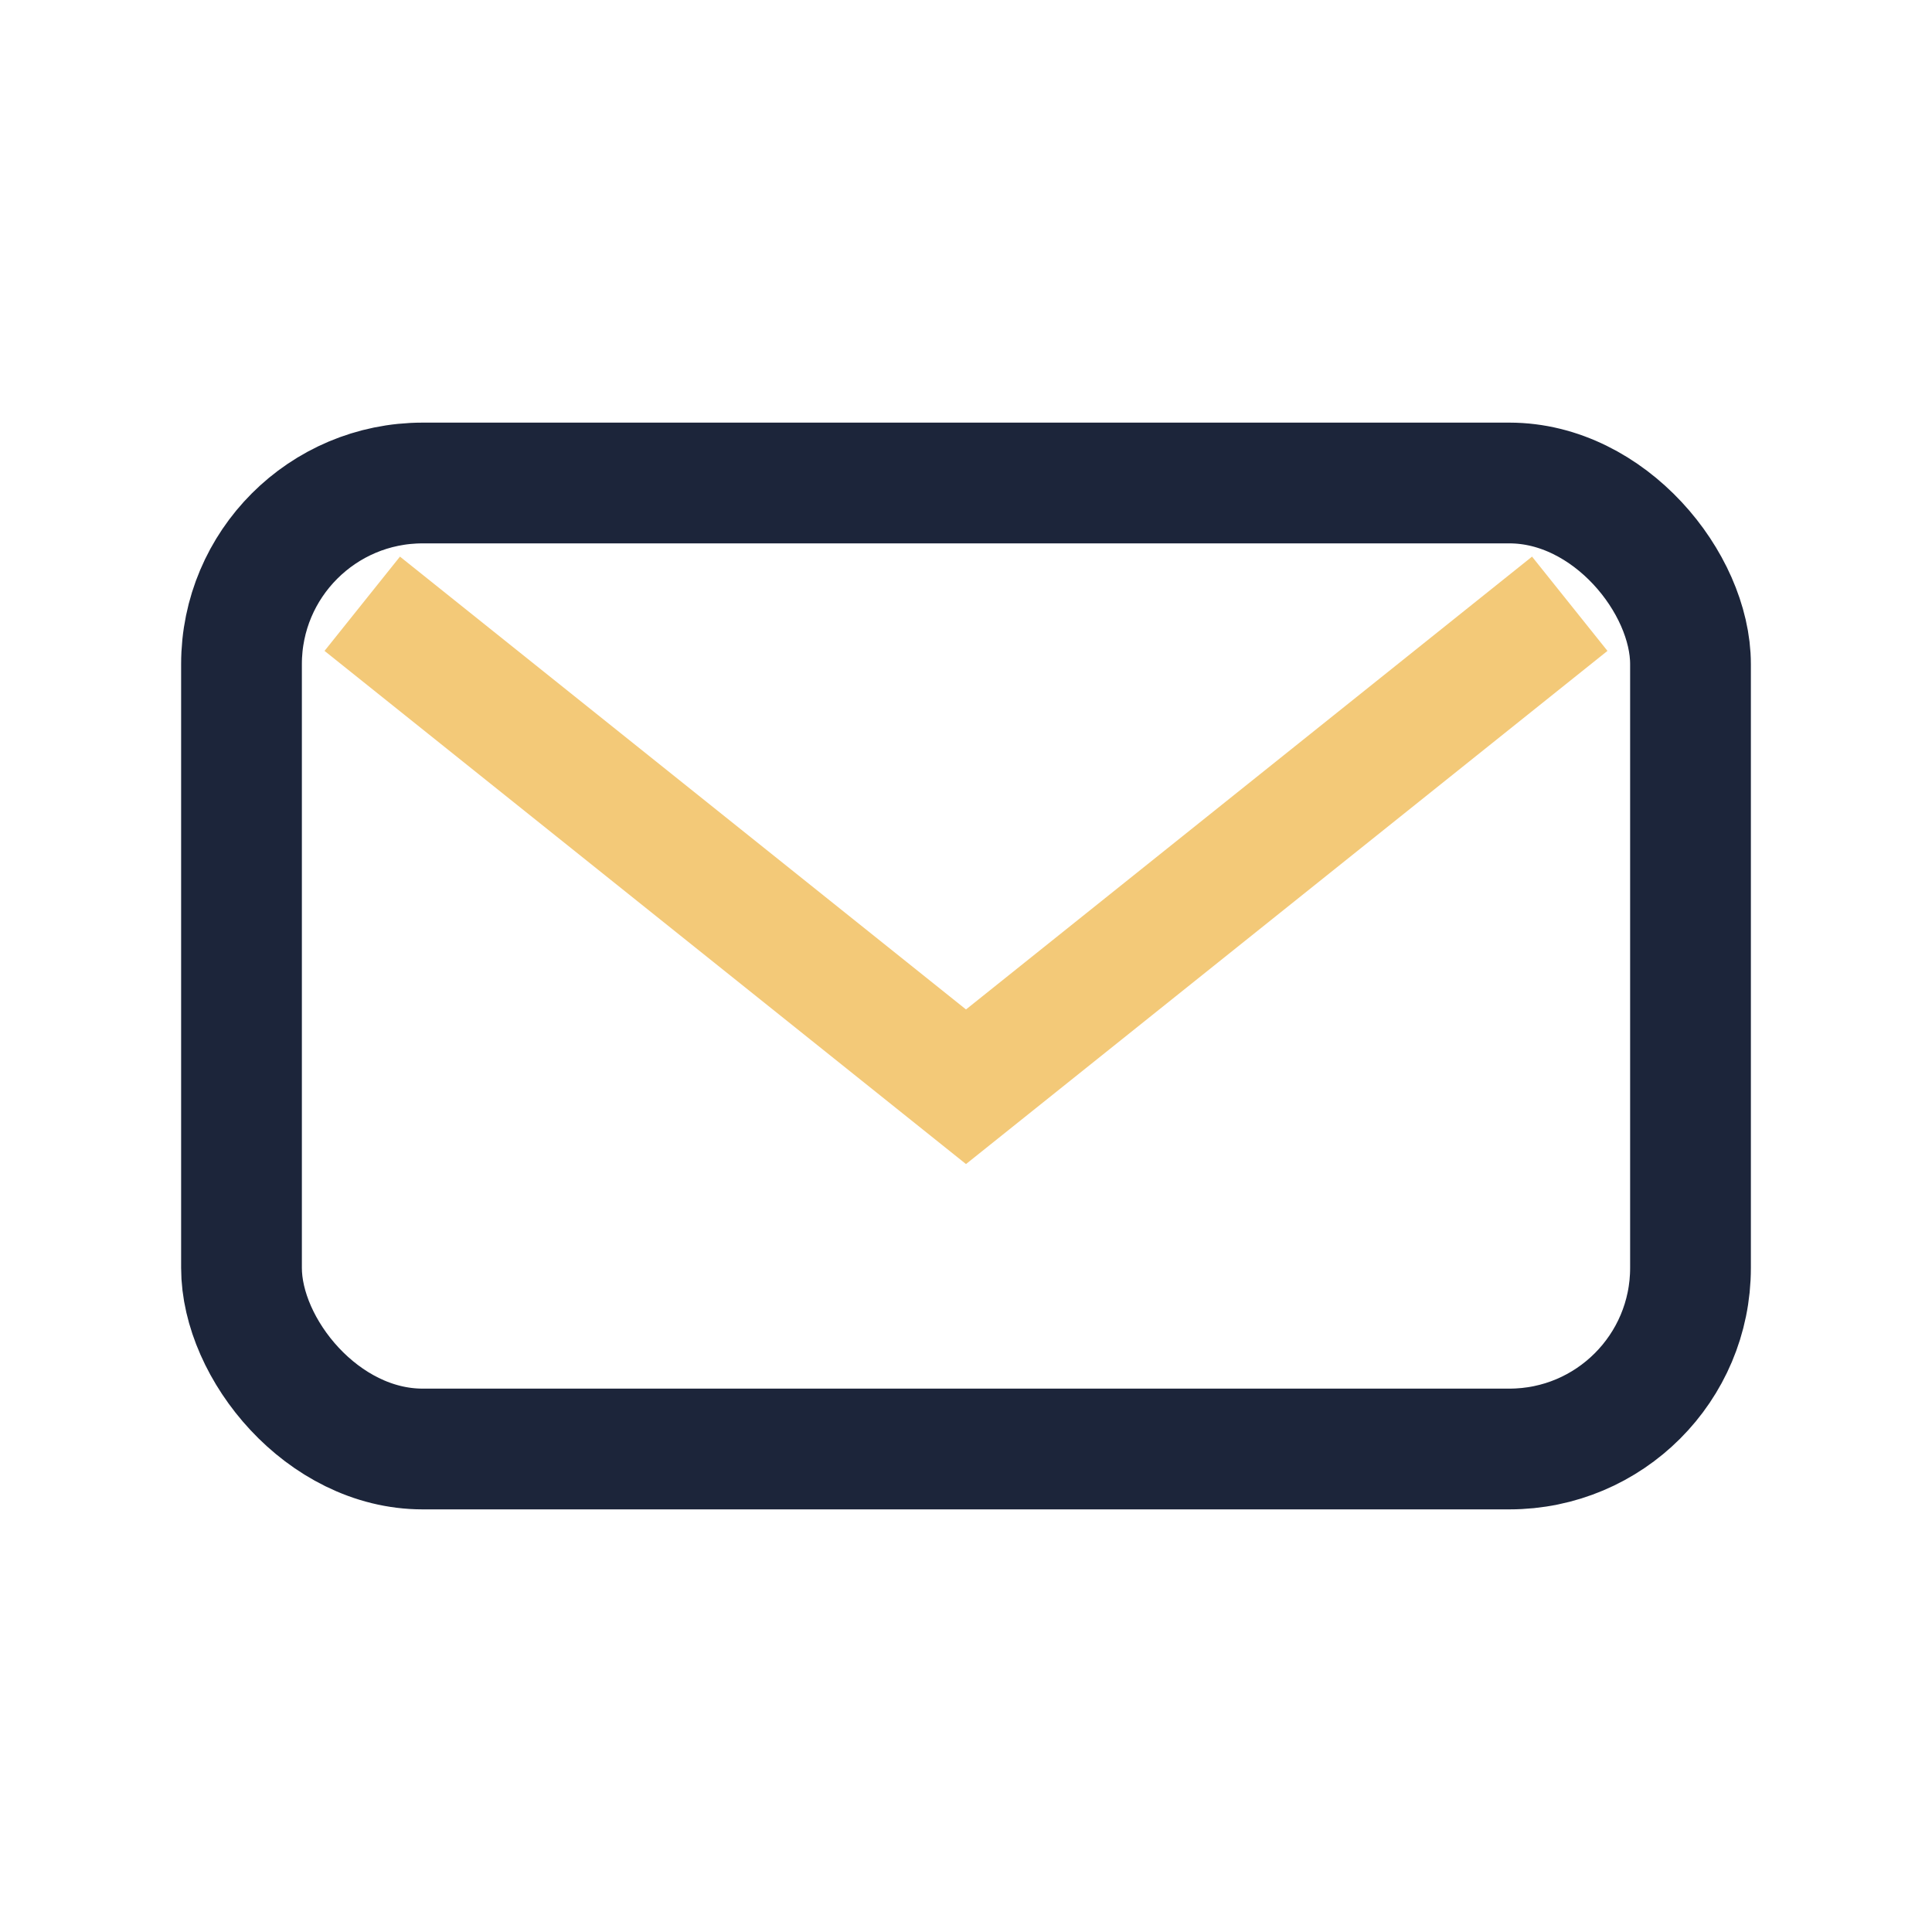
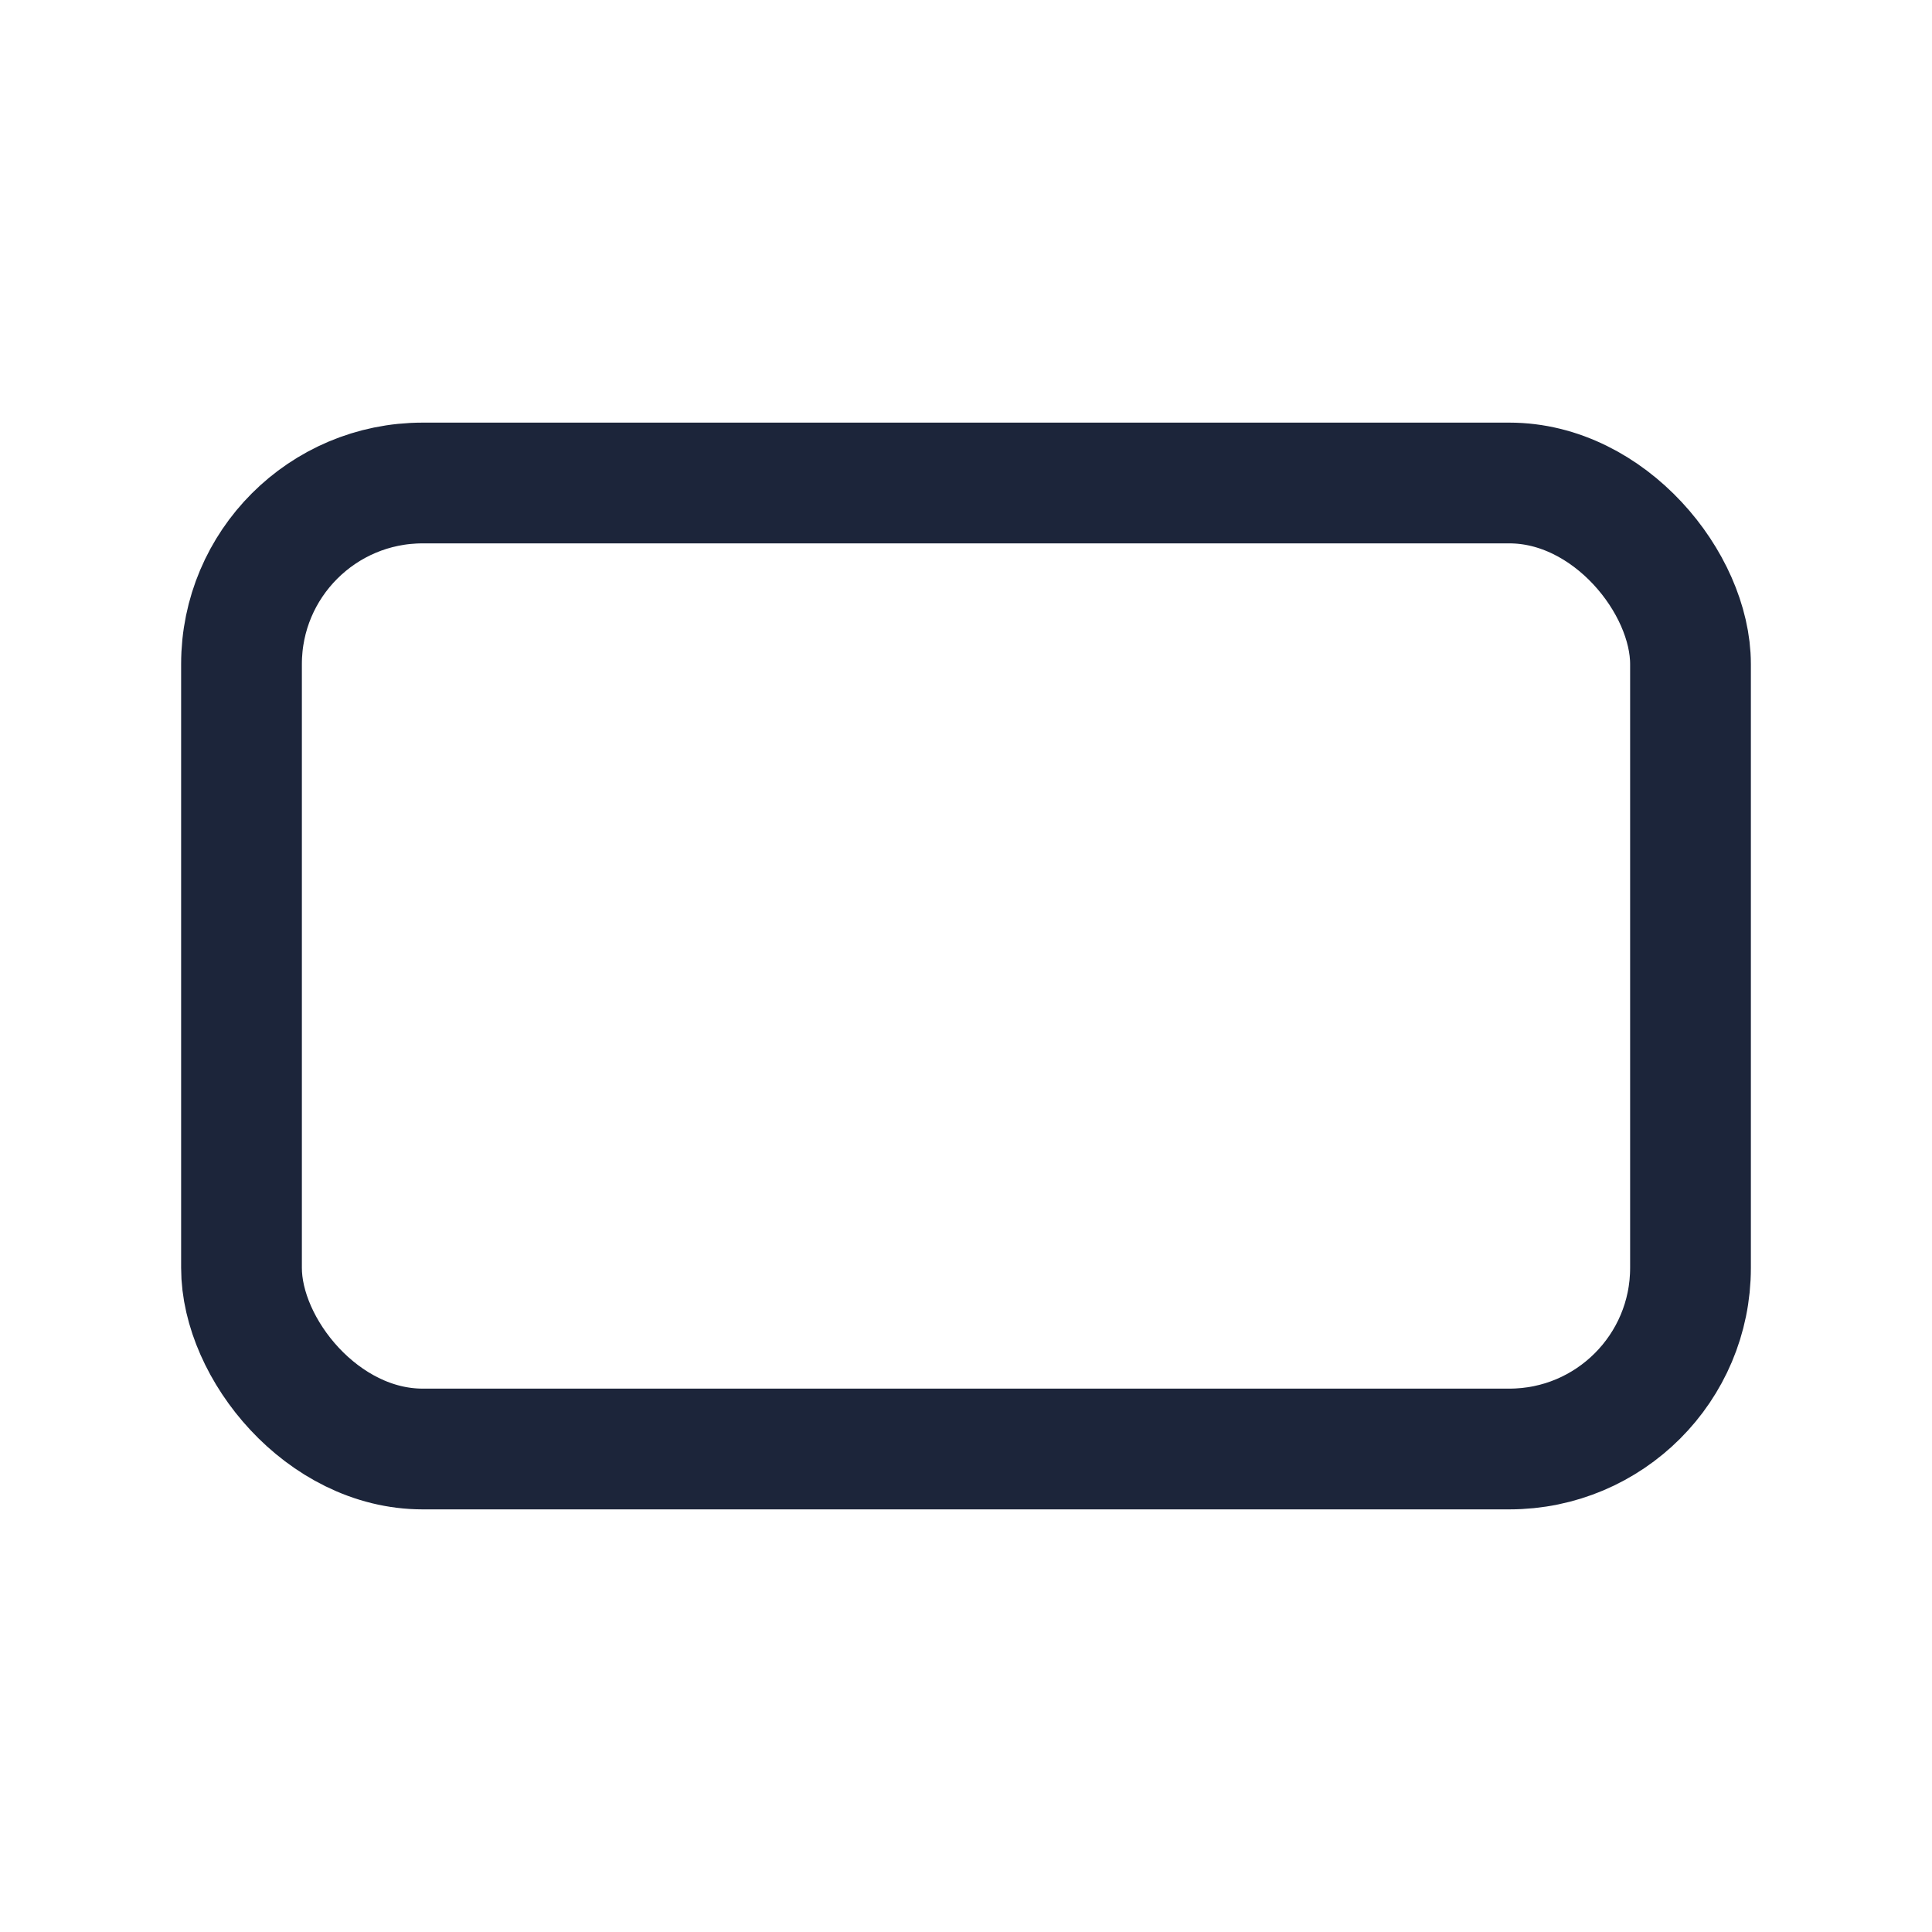
<svg xmlns="http://www.w3.org/2000/svg" width="32" height="32" viewBox="0 0 32 32">
  <rect x="4" y="8" width="24" height="16" rx="3" fill="none" stroke="#1C253A" stroke-width="2" />
-   <path d="M6 10l10 8 10-8" fill="none" stroke="#F3C978" stroke-width="2" />
</svg>